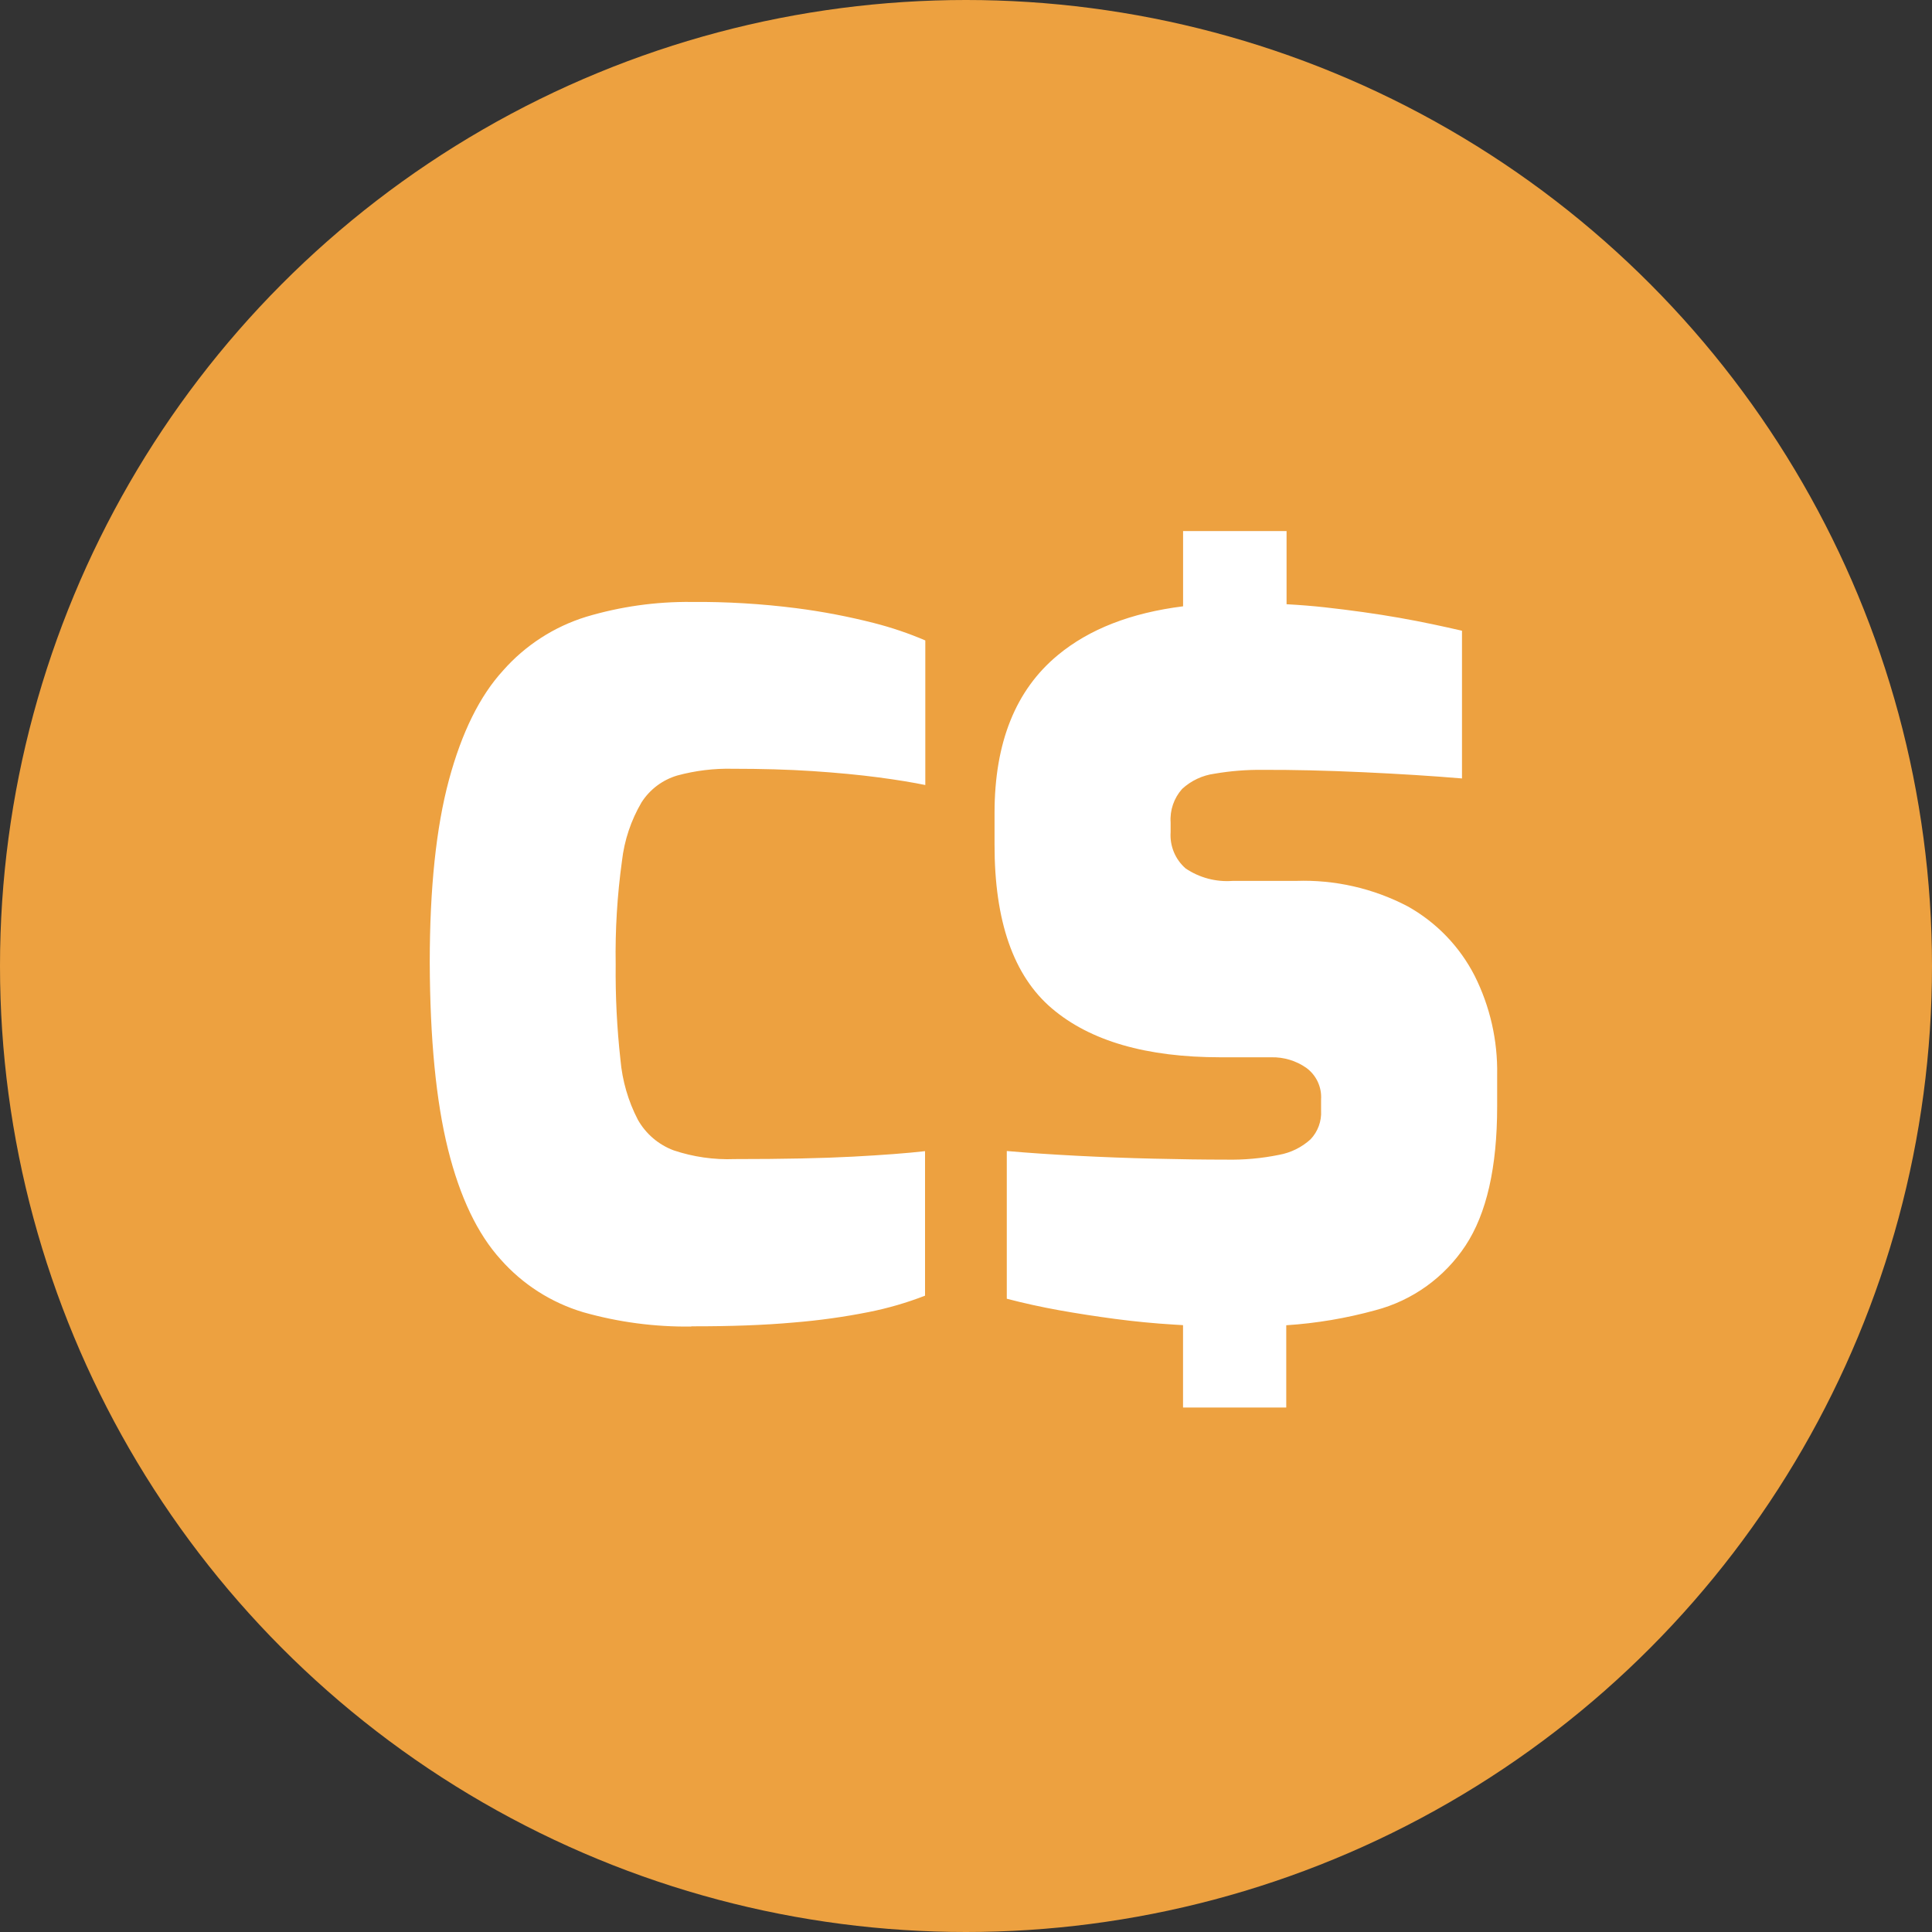
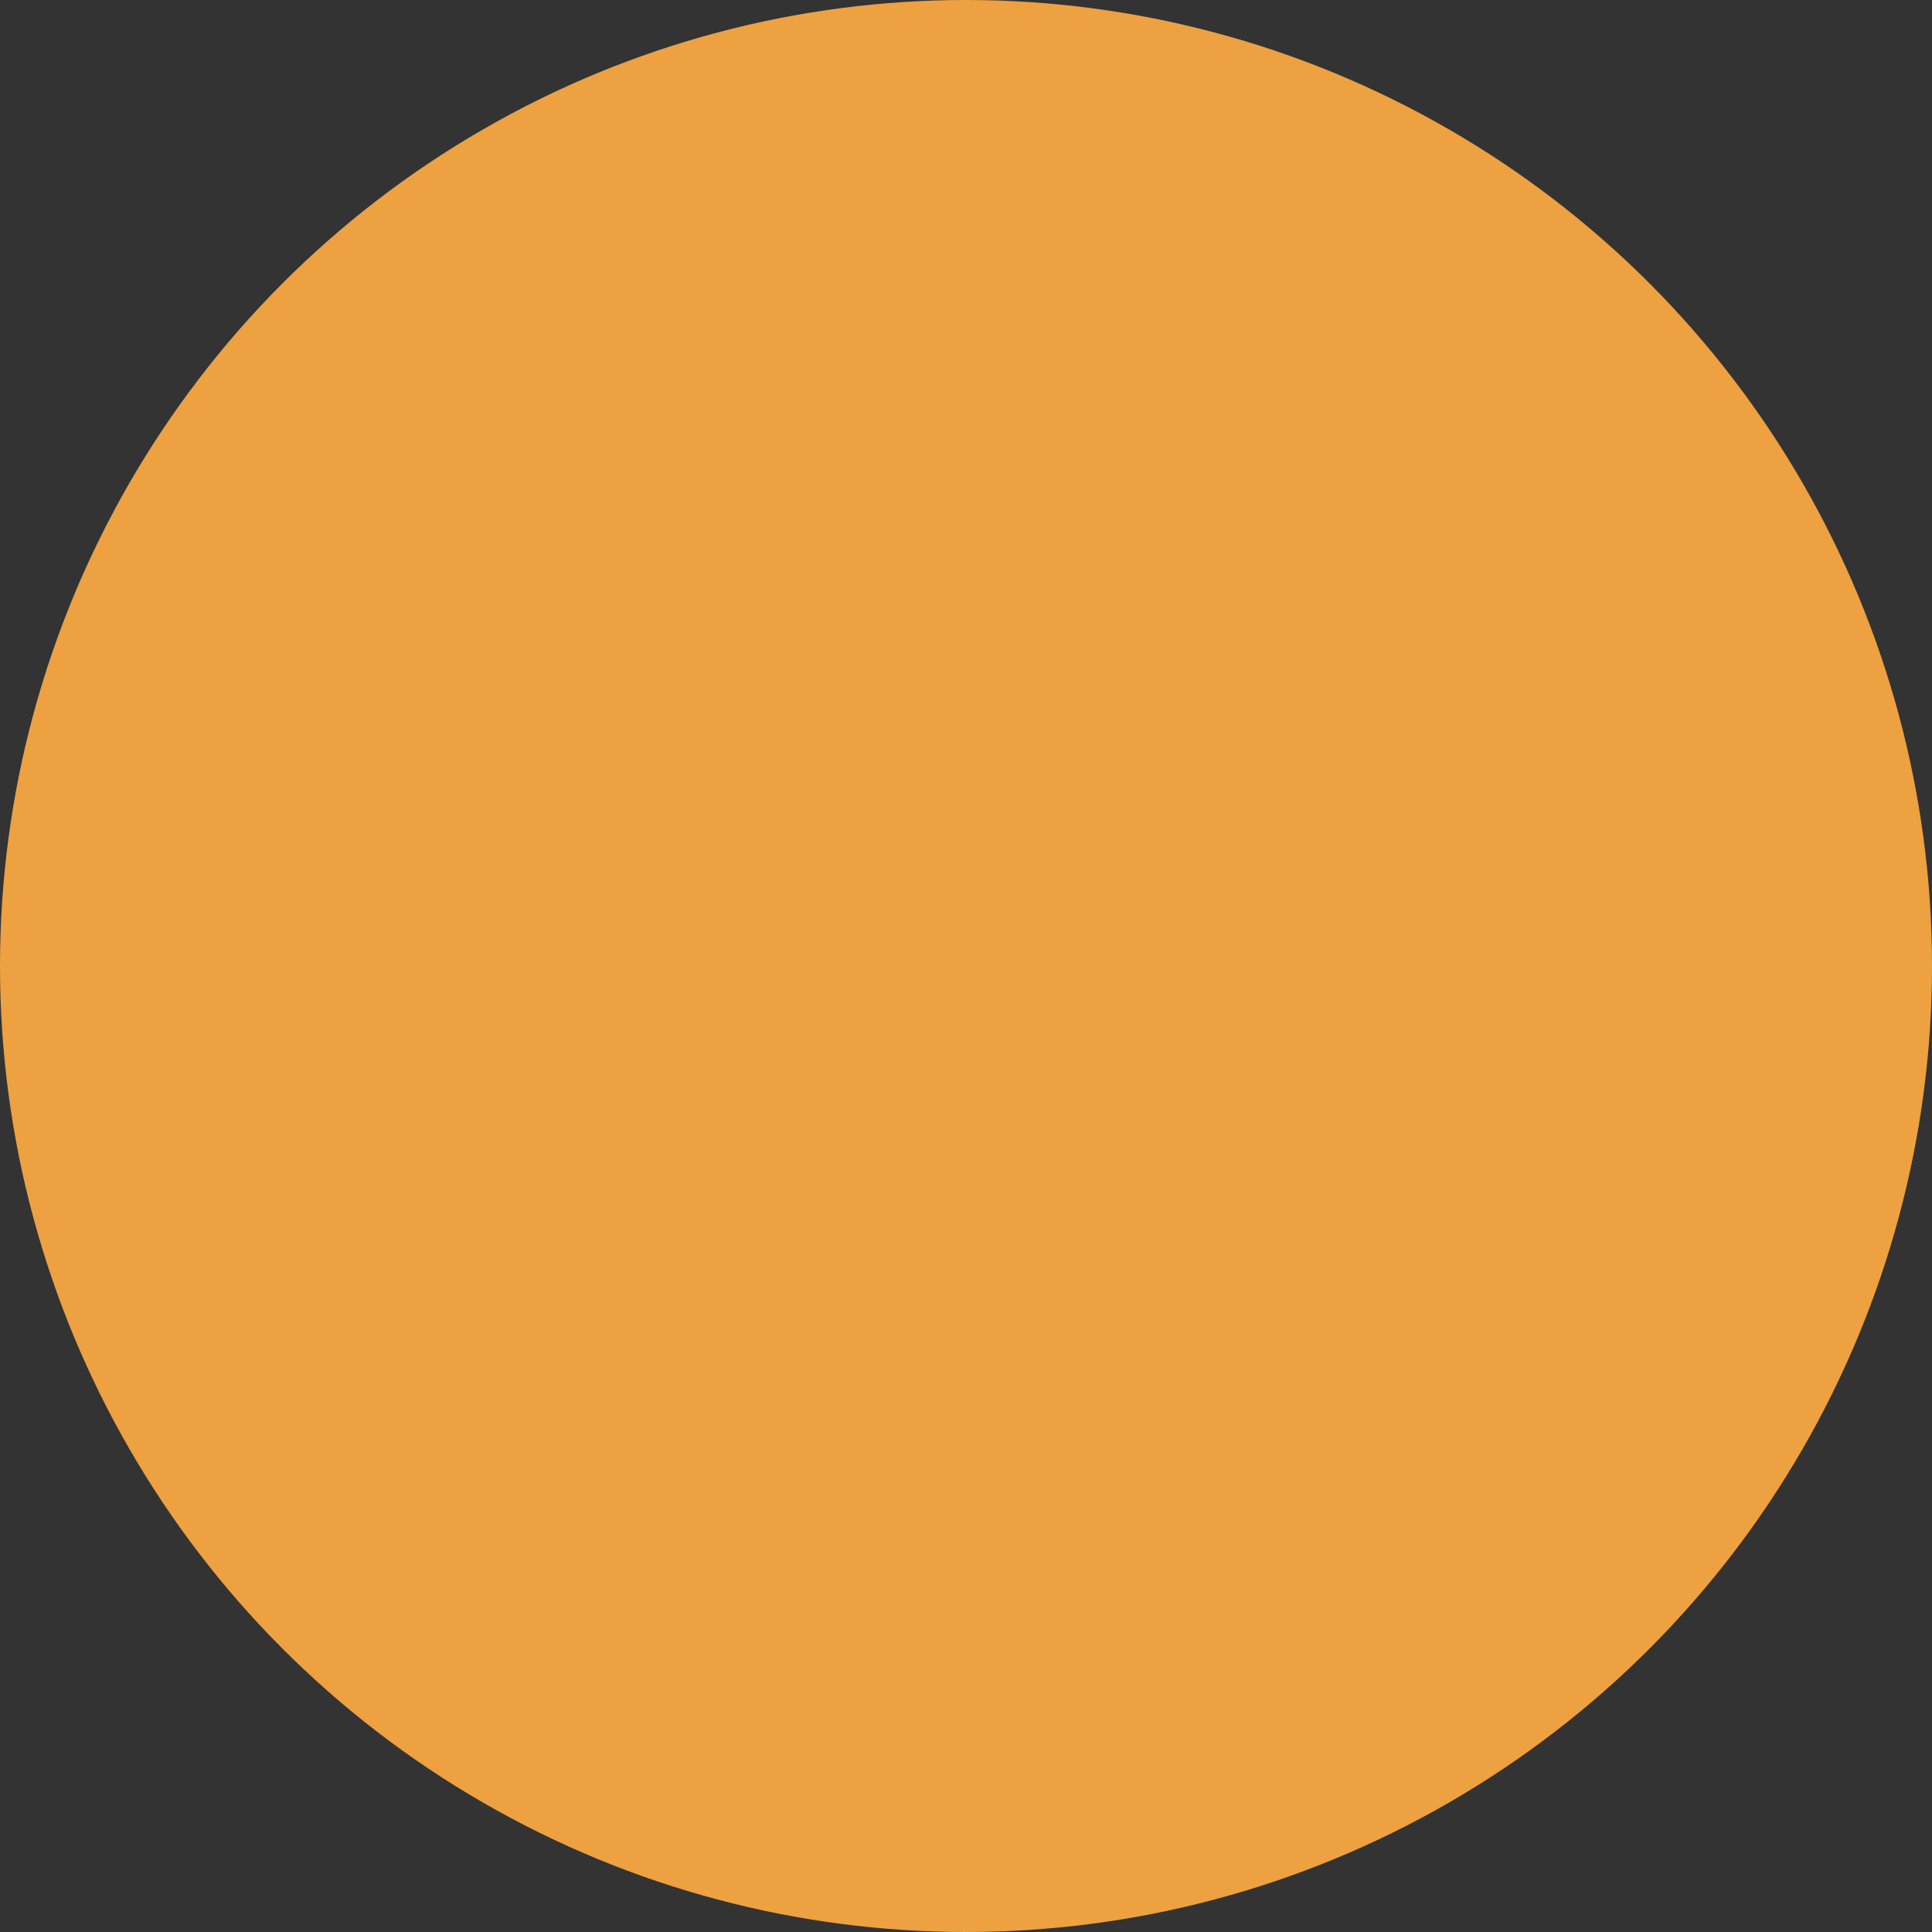
<svg xmlns="http://www.w3.org/2000/svg" id="Layer_1" version="1.1" viewBox="0 0 800 800">
  <rect x="0" y="0" width="800" height="800" fill="#333333" stroke="none" />
  <defs>
    <style>
      .st0 {
        fill: #fff;
      }

      .st1 {
        fill: #eda140;
      }
    </style>
  </defs>
  <circle class="st1" cx="400" cy="400" r="400" />
-   <path class="st0" d="M489.9,548.72l-3.6-.22c-8.32-.5-16.53-1.3-24.61-2.37-8.08-1.08-15.82-2.28-23.21-3.6-7.41-1.34-14.61-2.93-21.59-4.75v-61.17c9,.79,18.75,1.44,29.18,1.98,10.43.54,21.05.94,31.77,1.19,10.72.25,20.69.4,29.94.4,7.33.14,14.65-.52,21.84-1.98,4.87-.88,9.4-3.11,13.06-6.44,3.02-3.19,4.6-7.49,4.35-11.87v-4.64c.33-5.13-1.99-10.07-6.15-13.1-4.22-2.93-9.26-4.46-14.39-4.35h-21.12c-30.7,0-53.98-6.75-69.84-20.26-15.86-13.5-23.76-36.12-23.71-67.86v-13.1c0-29.1,8.73-50.86,26.19-65.3,12.98-10.77,30.27-17.51,51.88-20.22v-31.16h42.85v30.3c5.4.29,10.79.72,15.69,1.26,10.79,1.19,21.3,2.66,30.94,4.35s18.35,3.6,26.01,5.36v61.17c-12.16-1.03-25.86-1.89-41.09-2.59s-29.06-1.02-41.49-.97c-6.64-.07-13.28.46-19.83,1.58-5.04.67-9.76,2.88-13.49,6.33-3.39,3.8-5.1,8.81-4.75,13.89v3.99c-.4,5.71,1.9,11.28,6.22,15.04,5.73,3.86,12.58,5.67,19.47,5.15h26.19c16.06-.56,31.99,3.06,46.23,10.51,11.91,6.63,21.57,16.65,27.78,28.78,6.38,12.73,9.58,26.82,9.32,41.05v13.1c0,25.14-4.37,44.33-13.1,57.57-8.72,13.21-22,22.75-37.31,26.77-12.06,3.32-24.43,5.41-36.92,6.22v34.07h-42.74v-34.11ZM286.29,549.29c-15.15.2-30.25-1.8-44.83-5.94-13.2-3.95-25.03-11.51-34.15-21.84-9.59-10.58-16.86-25.79-21.8-45.62-4.94-19.84-7.46-45.64-7.56-77.39,0-30.7,2.65-55.89,7.95-75.56,5.3-19.67,12.77-34.77,22.42-45.3,9.2-10.44,21.1-18.13,34.4-22.24,14.13-4.23,28.82-6.3,43.57-6.15,14.53-.12,29.05.75,43.46,2.59,10.84,1.39,21.58,3.45,32.17,6.15,7.25,1.85,14.35,4.26,21.23,7.2v59.87c-5.04-1.04-11.51-2.12-19.47-3.17s-16.98-1.91-27.17-2.59-21.23-.97-33.14-.97c-7.71-.18-15.4.76-22.85,2.77-6.13,1.79-11.41,5.74-14.86,11.12-4.39,7.47-7.16,15.78-8.13,24.39-1.95,14.14-2.82,28.4-2.59,42.67-.14,13.22.52,26.44,1.98,39.58.76,8.65,3.2,17.08,7.2,24.79,3.3,5.85,8.56,10.35,14.86,12.7,8.11,2.71,16.64,3.93,25.19,3.6,20.13,0,36.46-.34,49.01-1.01,12.55-.67,22.5-1.43,29.86-2.27v59.84c-7.53,2.92-15.29,5.18-23.21,6.76-10.29,2.05-20.7,3.5-31.16,4.35-11.99,1.08-26.16,1.61-42.49,1.58l.11.07Z" />
</svg>